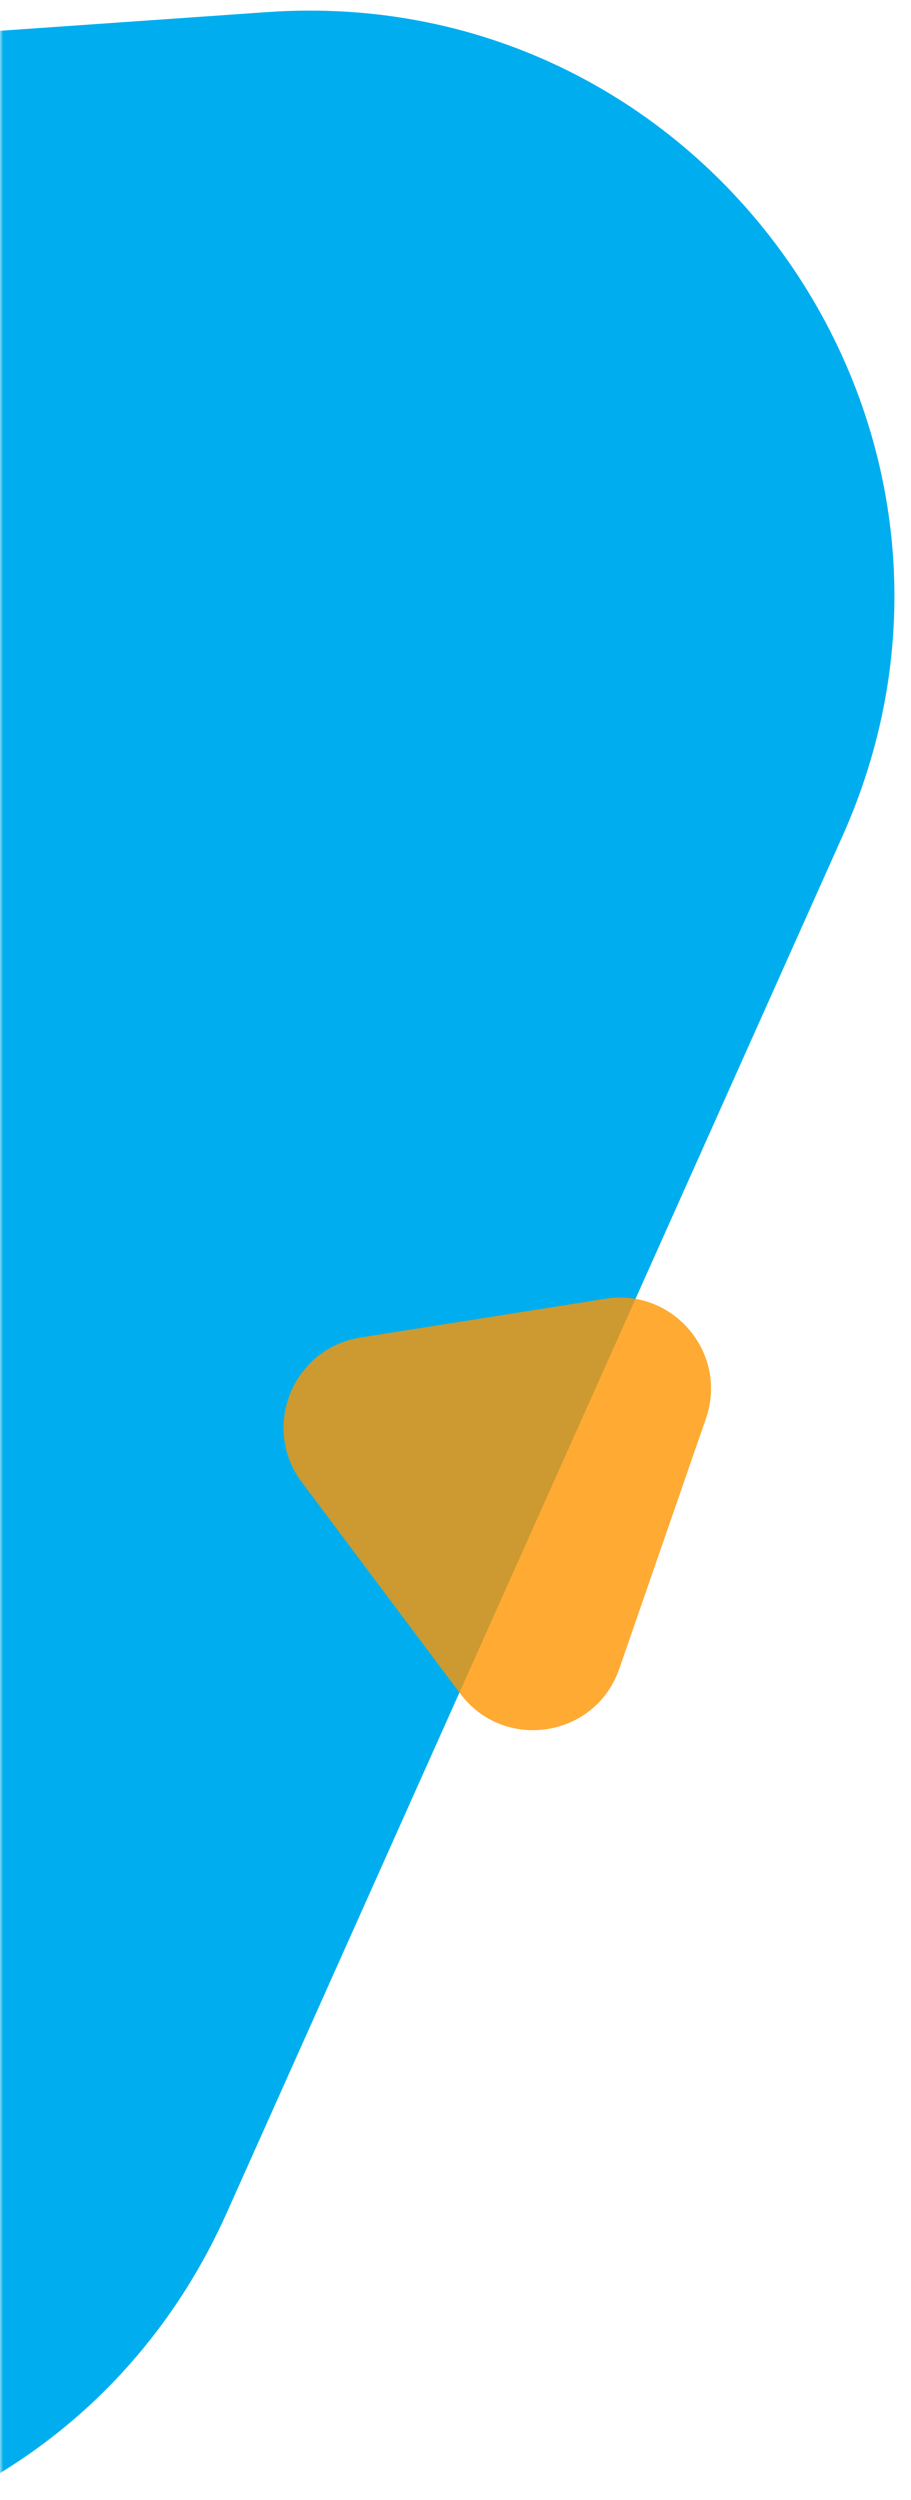
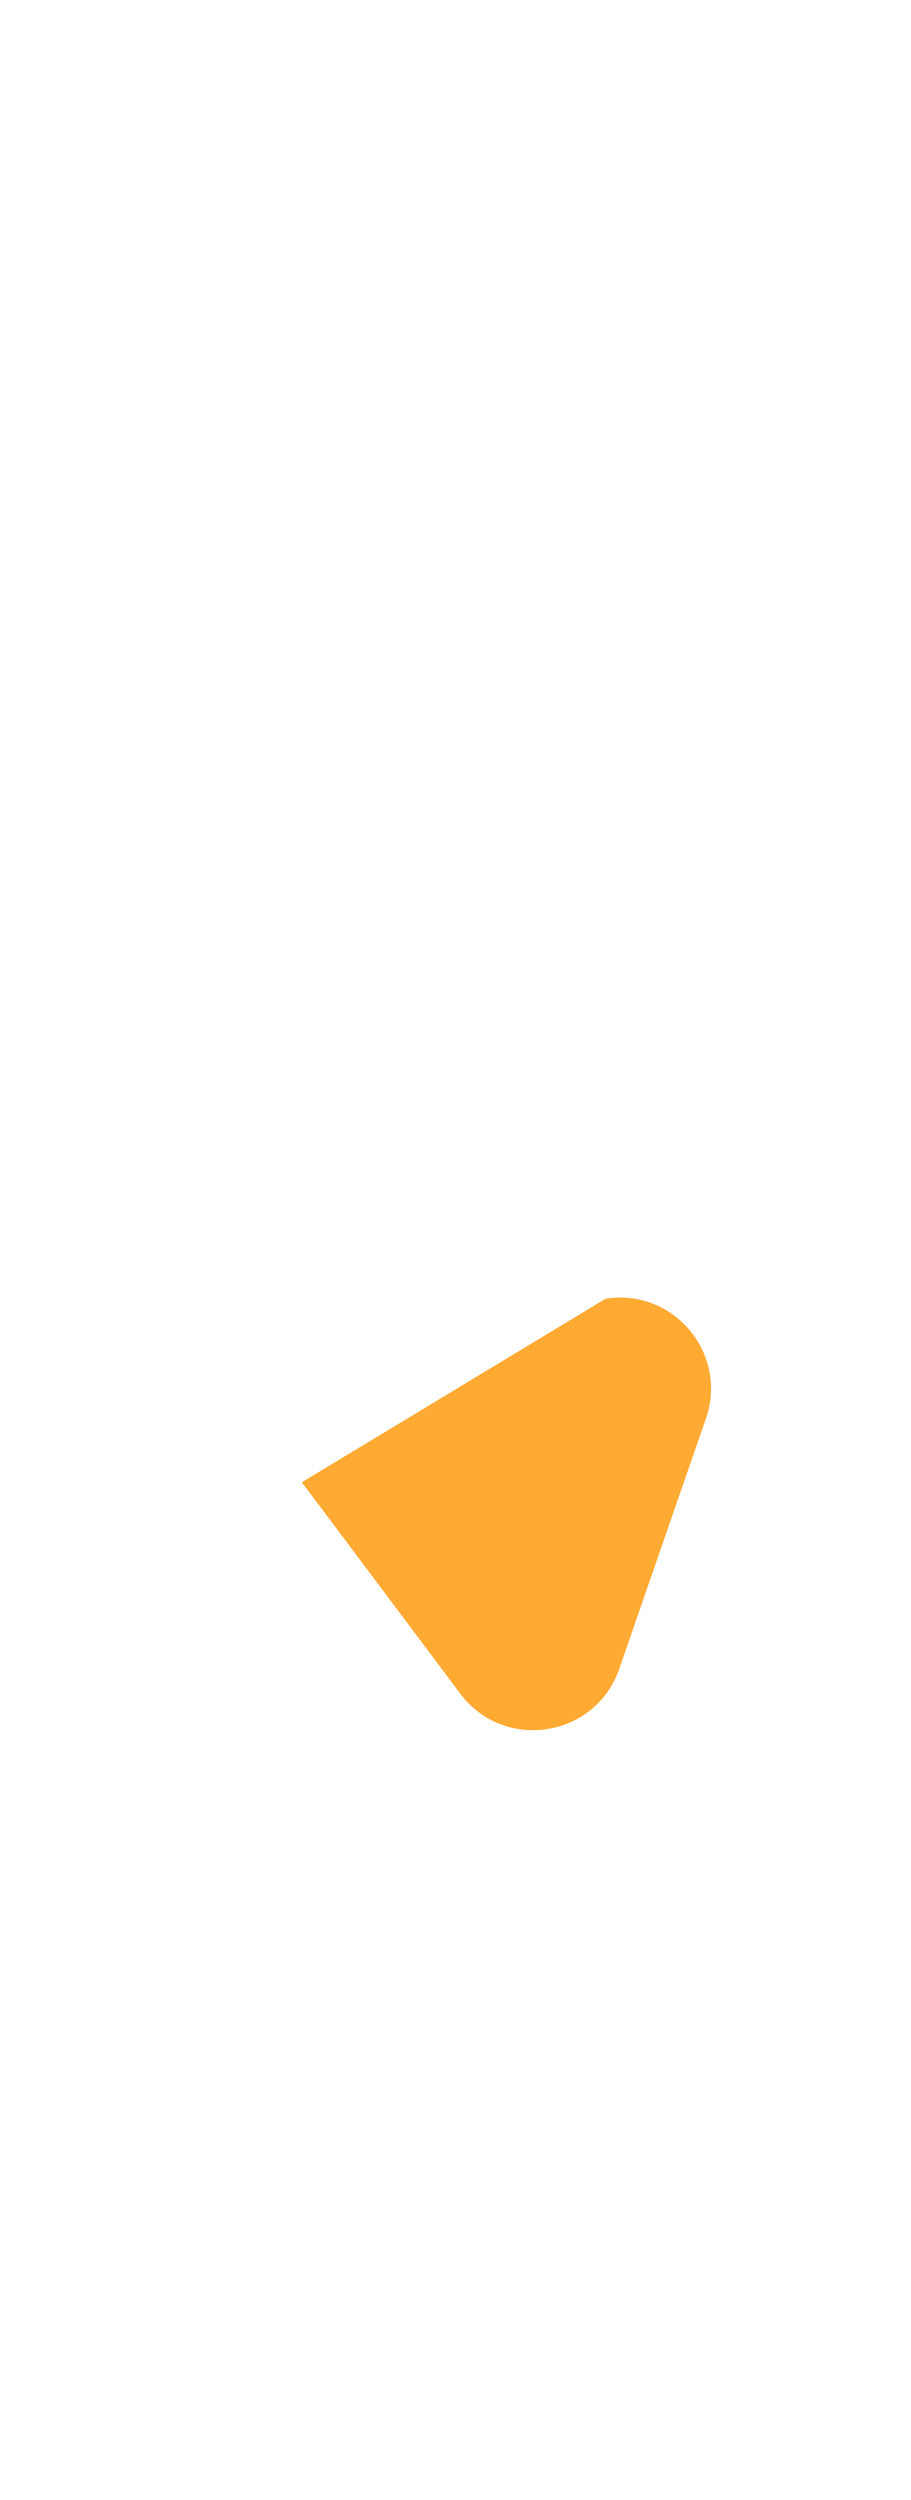
<svg xmlns="http://www.w3.org/2000/svg" width="140" height="384" viewBox="0 0 140 384" fill="none">
  <mask id="mask0_4592_40156" style="mask-type:alpha" maskUnits="userSpaceOnUse" x="0" y="0" width="140" height="384">
    <rect width="140" height="384" fill="white" />
  </mask>
  <g mask="url(#mask0_4592_40156)">
-     <path fill-rule="evenodd" clip-rule="evenodd" d="M41.051 1.859C108.853 -2.882 157.24 66.361 129.48 128.4L34.85 339.874C5.392 405.708 -85.663 411.881 -123.738 350.625L-245.766 154.301C-281.557 96.719 -243.24 21.738 -175.607 17.009L41.051 1.859Z" fill="#00AEEF" />
-     <path opacity="0.8" fill-rule="evenodd" clip-rule="evenodd" d="M93.064 199.481C103.507 197.827 111.944 207.901 108.483 217.891L95.166 256.331C91.494 266.932 77.468 269.123 70.737 260.147L46.387 227.673C40.06 219.235 44.981 207.097 55.398 205.447L93.064 199.481Z" fill="#FF9500" />
+     <path opacity="0.8" fill-rule="evenodd" clip-rule="evenodd" d="M93.064 199.481C103.507 197.827 111.944 207.901 108.483 217.891L95.166 256.331C91.494 266.932 77.468 269.123 70.737 260.147L46.387 227.673L93.064 199.481Z" fill="#FF9500" />
  </g>
</svg>